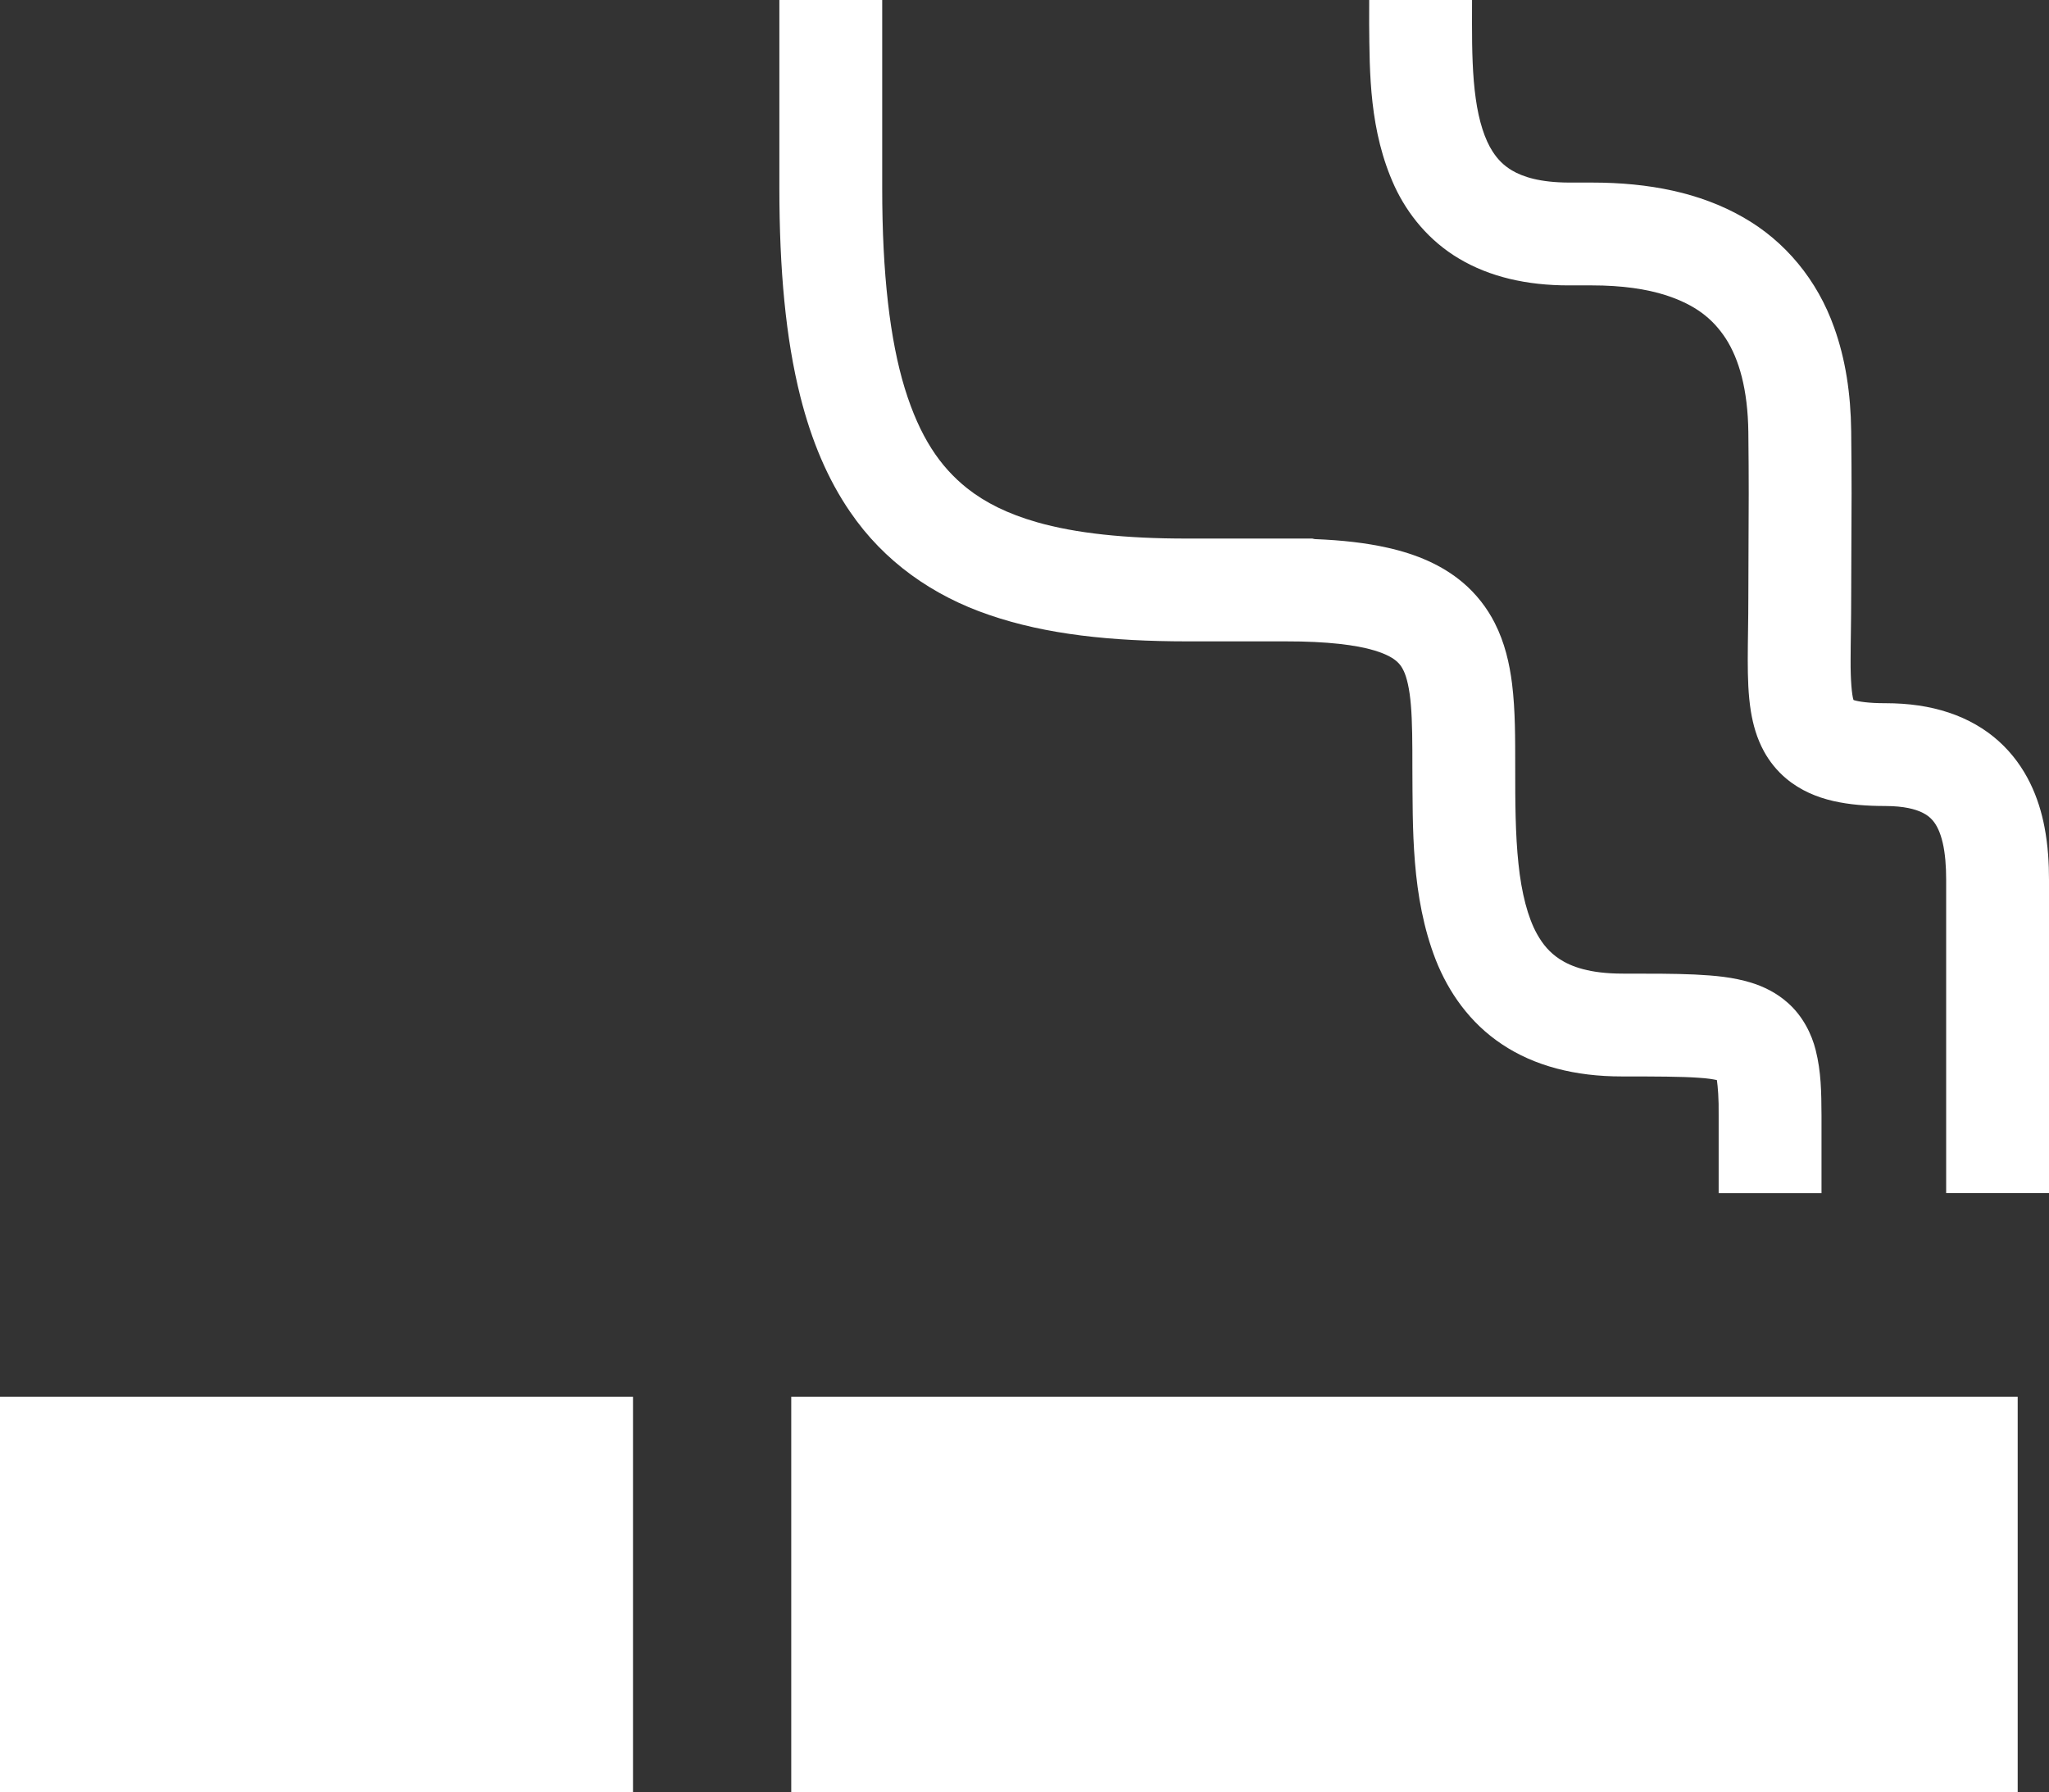
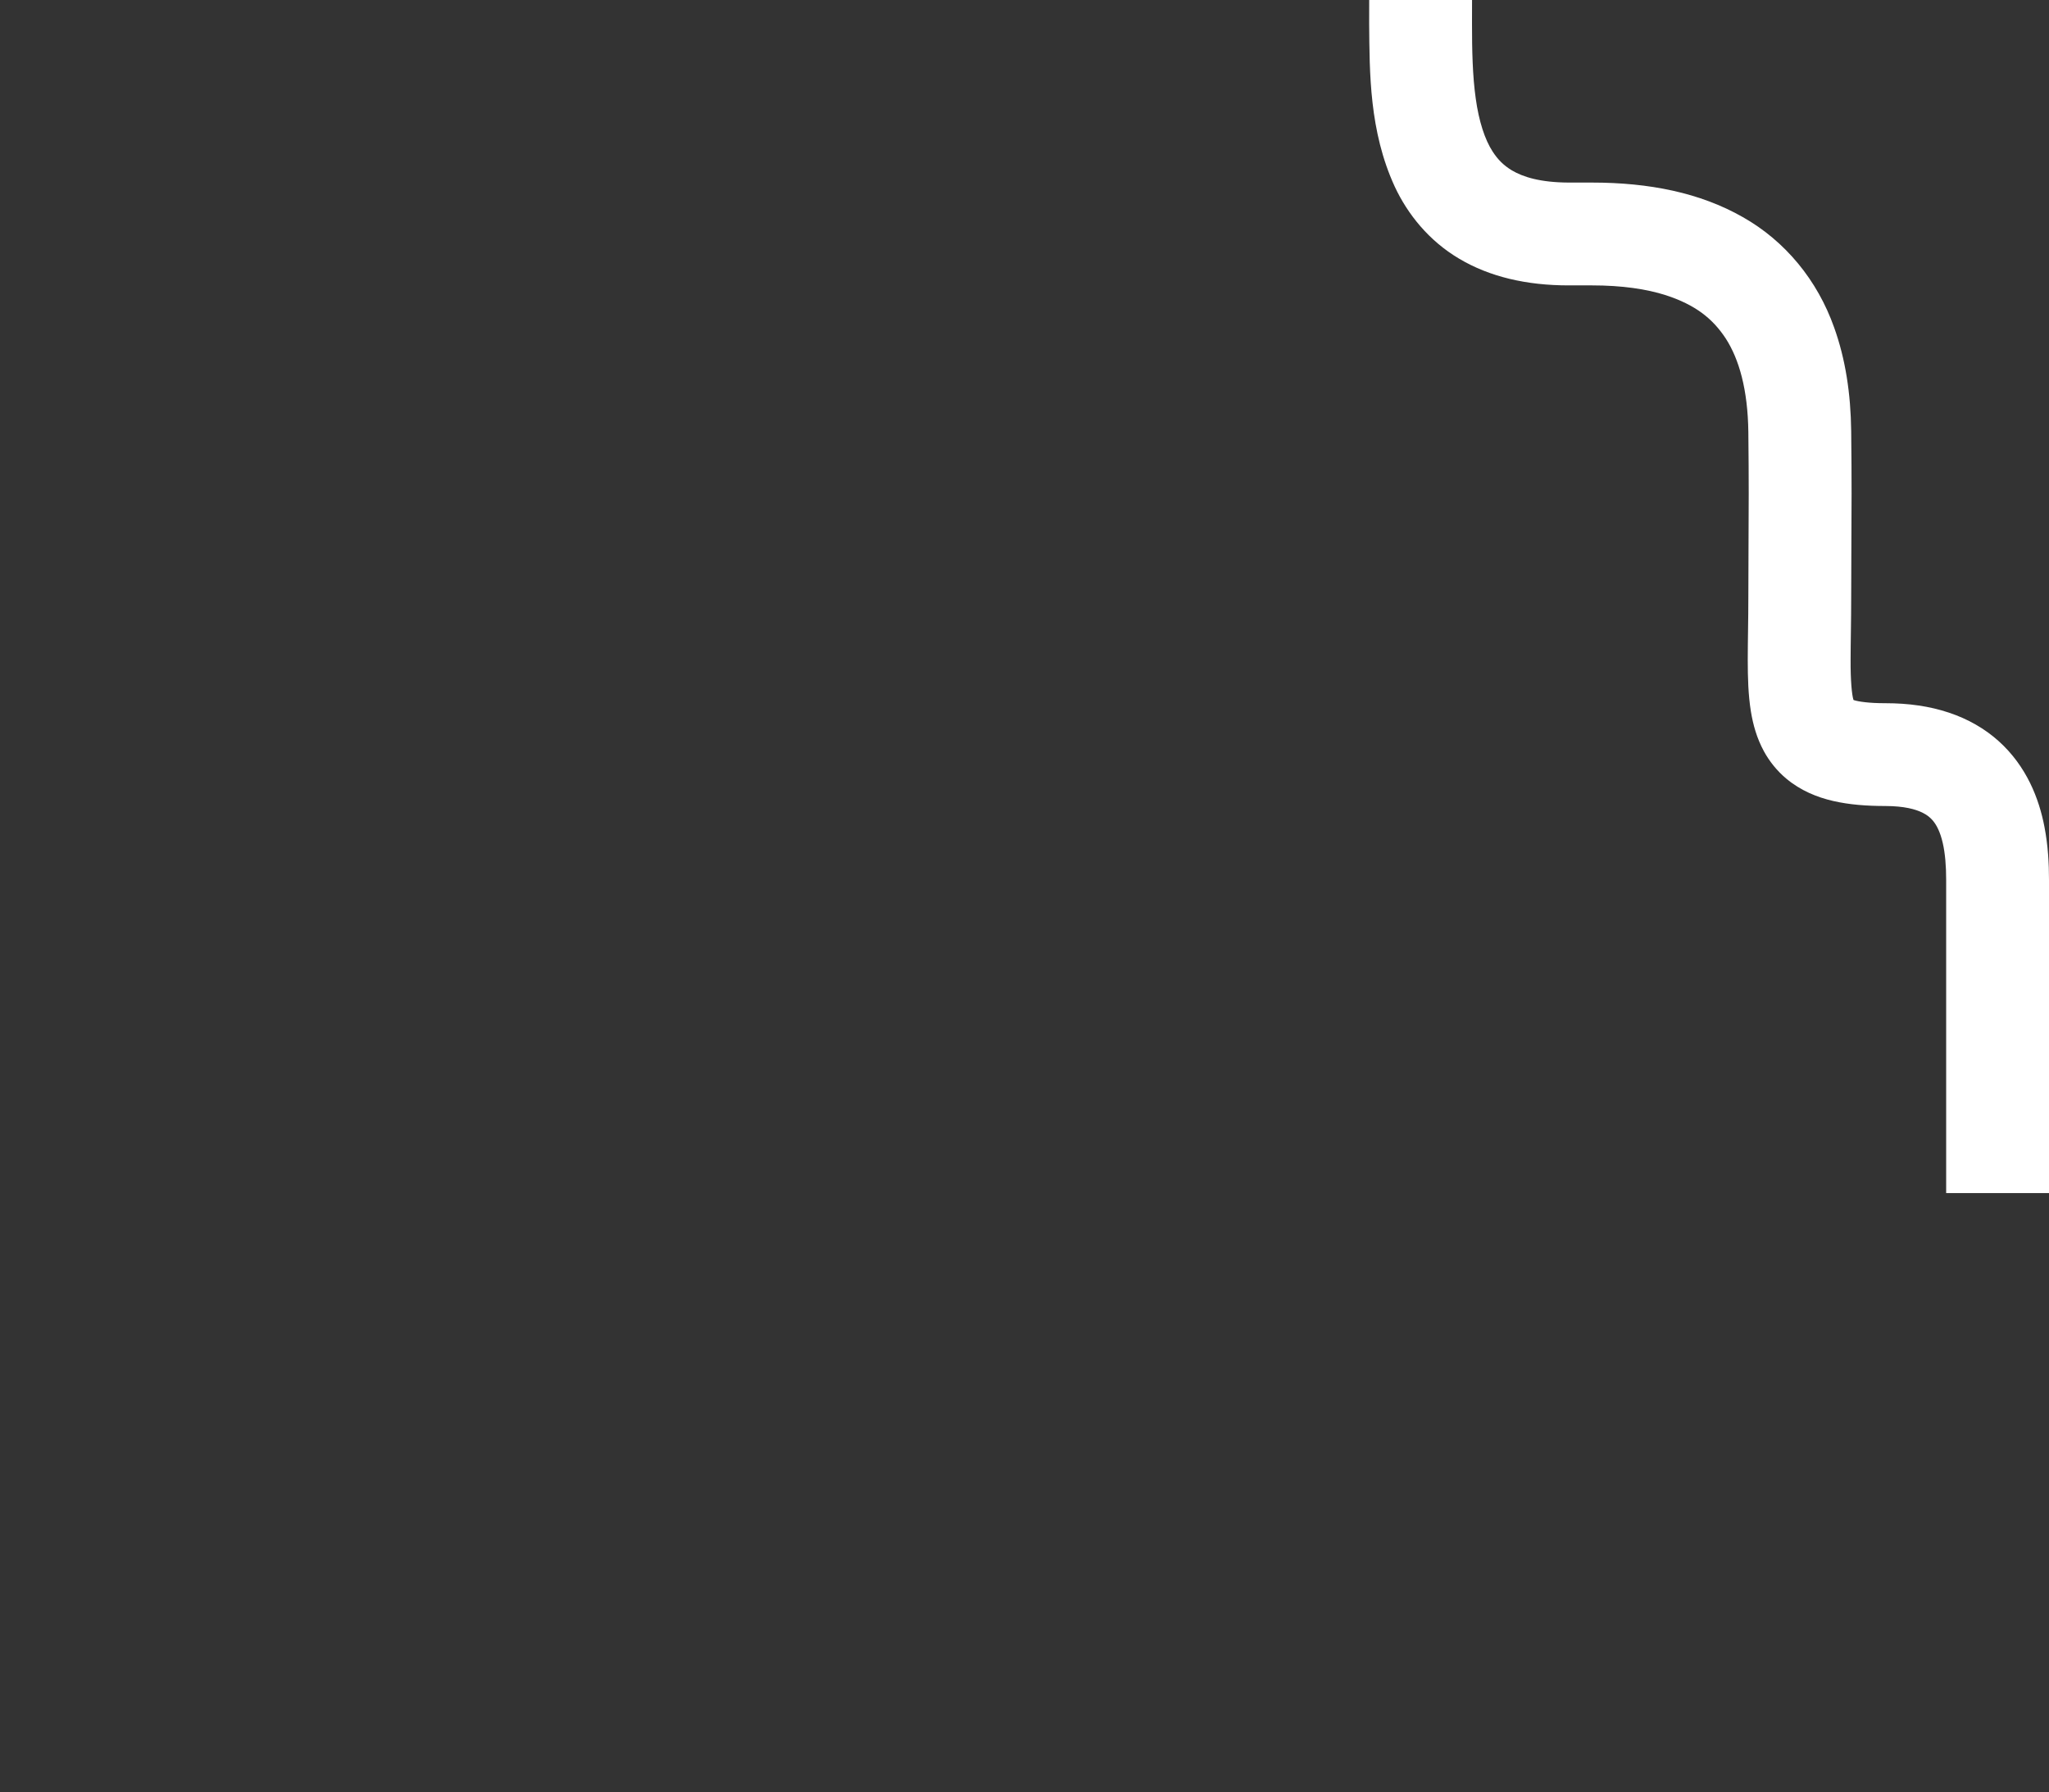
<svg xmlns="http://www.w3.org/2000/svg" id="_x32_" width="496.012" height="433.989" viewBox="0 0 496.012 433.989">
  <rect x="0" y="0" width="496.012" height="433.989" fill="#333333" stroke="none" />
-   <path d="M205.814,123.968c8.151,11.961,19.931,20.276,33.683,24.944,13.79,4.741,29.54,6.369,47.815,6.388h23.943c10.082-.019,17.134.897,21.38,2.179,3.218.963,4.741,1.983,5.607,2.778.654.616,1.08,1.188,1.57,2.217.72,1.515,1.403,4.236,1.73,8.258.341,4.003.364,9.157.36,15.217.108,14.412-.337,31.078,5.677,46.52,3.035,7.678,8.178,15.198,16.025,20.398,7.829,5.238,17.714,7.801,29.054,7.781,8.165,0,14.365.019,18.528.318,2.174.132,3.512.365,4.428.562.225,1.515.486,4.396.43,8.567v18.808h24.897v-18.808c-.033-5.78-.094-10.578-1.403-15.807-.953-3.843-3.115-8.286-6.79-11.494-2.703-2.412-5.836-3.918-8.783-4.834-4.47-1.366-8.758-1.74-13.743-1.993-4.976-.225-10.662-.215-17.564-.215-7.814-.028-12.294-1.646-15.24-3.601-2.221-1.496-3.858-3.329-5.346-5.995-2.217-3.965-3.76-9.923-4.489-17.003-.762-7.07-.791-15.132-.785-23.203-.01-7.192.037-13.832-.767-20.398-.622-4.91-1.744-9.885-4.199-14.72-1.829-3.611-4.476-7.052-7.796-9.839-5.005-4.2-11.162-6.8-18.116-8.362-5.228-1.178-11.018-1.833-17.649-2.094-.225-.01-.43-.131-.655-.131h-30.308c-14.876.01-26.977-1.282-36.312-3.966-7.019-2.01-12.453-4.714-16.882-8.211-6.57-5.237-11.462-12.449-15.091-24.195-3.578-11.691-5.475-27.72-5.462-48.539V0h-24.897v45.492c.01,19.8,1.515,36.401,5.093,50.588,2.69,10.624,6.591,19.938,12.052,27.888Z" fill="#fff" />
  <path d="M494.913,200.22c-1.305-6.809-4.303-14.646-11.05-20.735-3.331-3.012-7.473-5.406-12.113-6.939-4.644-1.552-9.751-2.273-15.324-2.273-4.017.01-6.603-.402-7.622-.739l-.116-.047-.019-.047c-.378-1.197-.715-4.658-.682-9.653,0-4.124.14-9.296.14-15.374,0-9.493.094-16.209.094-24.926,0-4.358-.024-9.194-.094-15.094-.108-9.082-1.384-17.462-4.12-25.075-4.026-11.401-11.798-20.931-22.152-26.767-10.339-5.893-22.652-8.343-36.456-8.343-2.797,0-2.792,0-2.792,0h-2.796c-7.014-.019-11.172-1.383-13.827-2.955-2.006-1.217-3.382-2.6-4.658-4.565-1.889-2.899-3.324-7.333-4.081-12.803-.777-5.452-.913-11.775-.908-18.126,0-1.917.01-3.843.01-5.76h-24.897c0,1.823-.01,3.76-.01,5.76.109,11.804,0,25.982,6.196,39.431,3.115,6.678,8.277,13.131,15.61,17.462,7.323,4.358,16.297,6.472,26.566,6.453h5.589c7.235,0,13.206.88,17.91,2.395,7.081,2.329,11.271,5.602,14.483,10.513,3.166,4.938,5.317,12.252,5.439,22.67.065,5.809.089,10.532.089,14.805,0,8.52-.089,15.254-.089,24.926,0,5.686-.14,10.718-.144,15.374.009,4.378.103,8.399.771,12.551.519,3.105,1.389,6.36,3.152,9.595,1.314,2.413,3.176,4.751,5.429,6.623,3.396,2.842,7.389,4.489,11.331,5.396,3.98.908,8.072,1.207,12.659,1.216,4.555.01,7.281.795,8.894,1.58,1.221.599,1.917,1.197,2.567,1.945.945,1.114,1.81,2.843,2.395,5.396.589,2.516.837,5.696.832,8.96v75.849h24.894v-75.849c0-3.881-.215-8.23-1.099-12.831Z" fill="#fff" />
-   <rect y="338.218" width="153.234" height="95.771" fill="#fff" />
-   <rect x="191.542" y="338.218" width="296.89" height="95.771" fill="#fff" />
</svg>